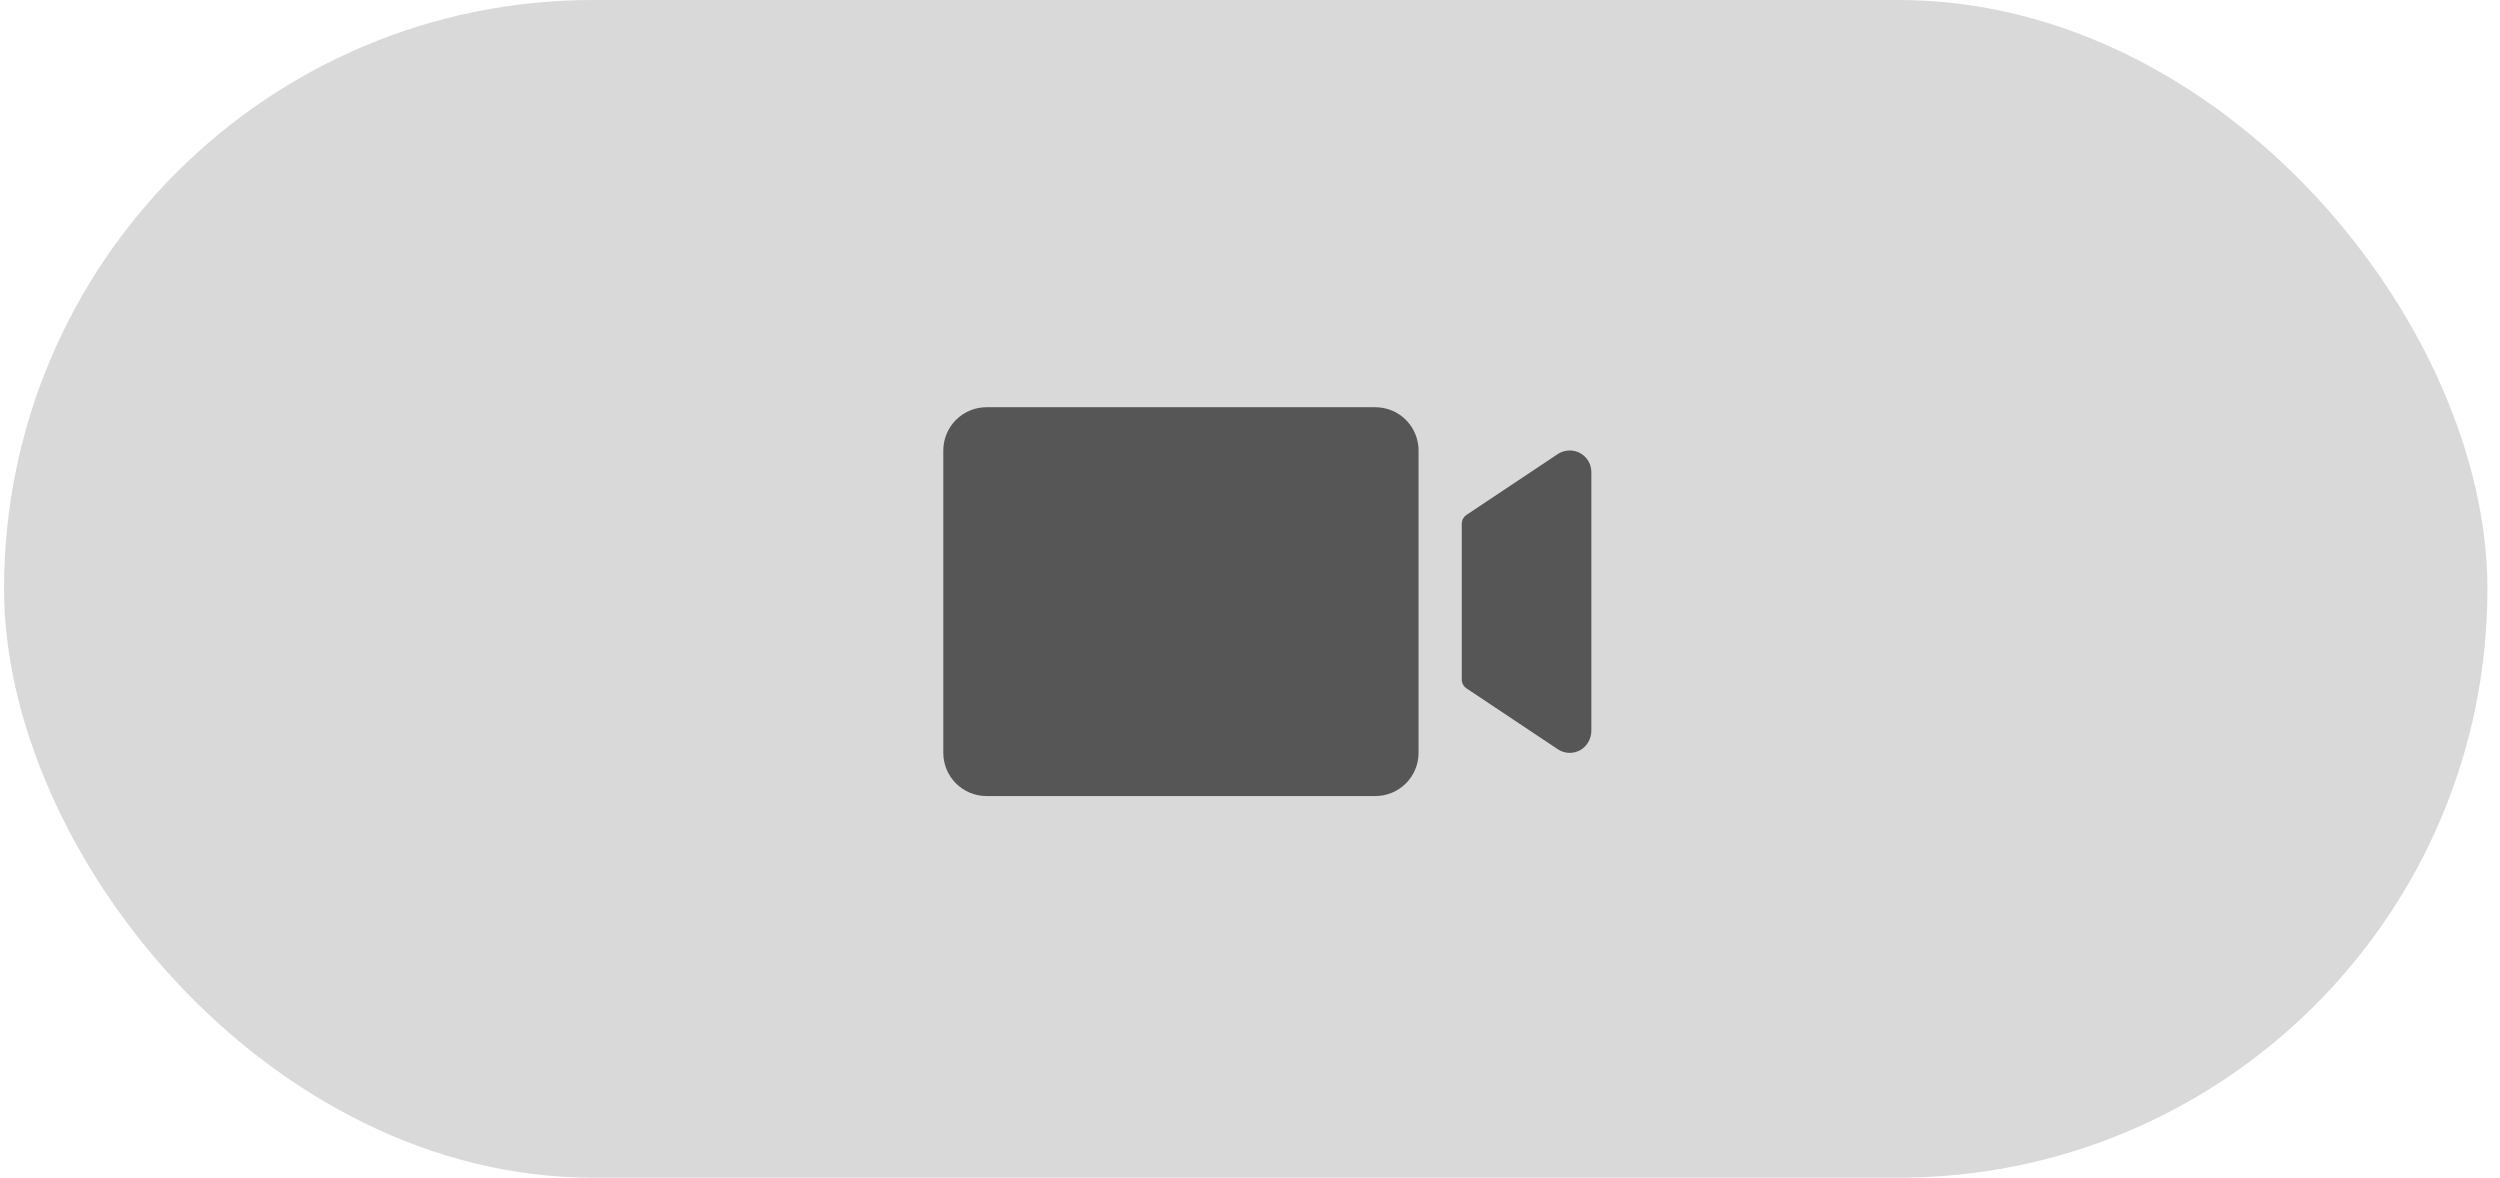
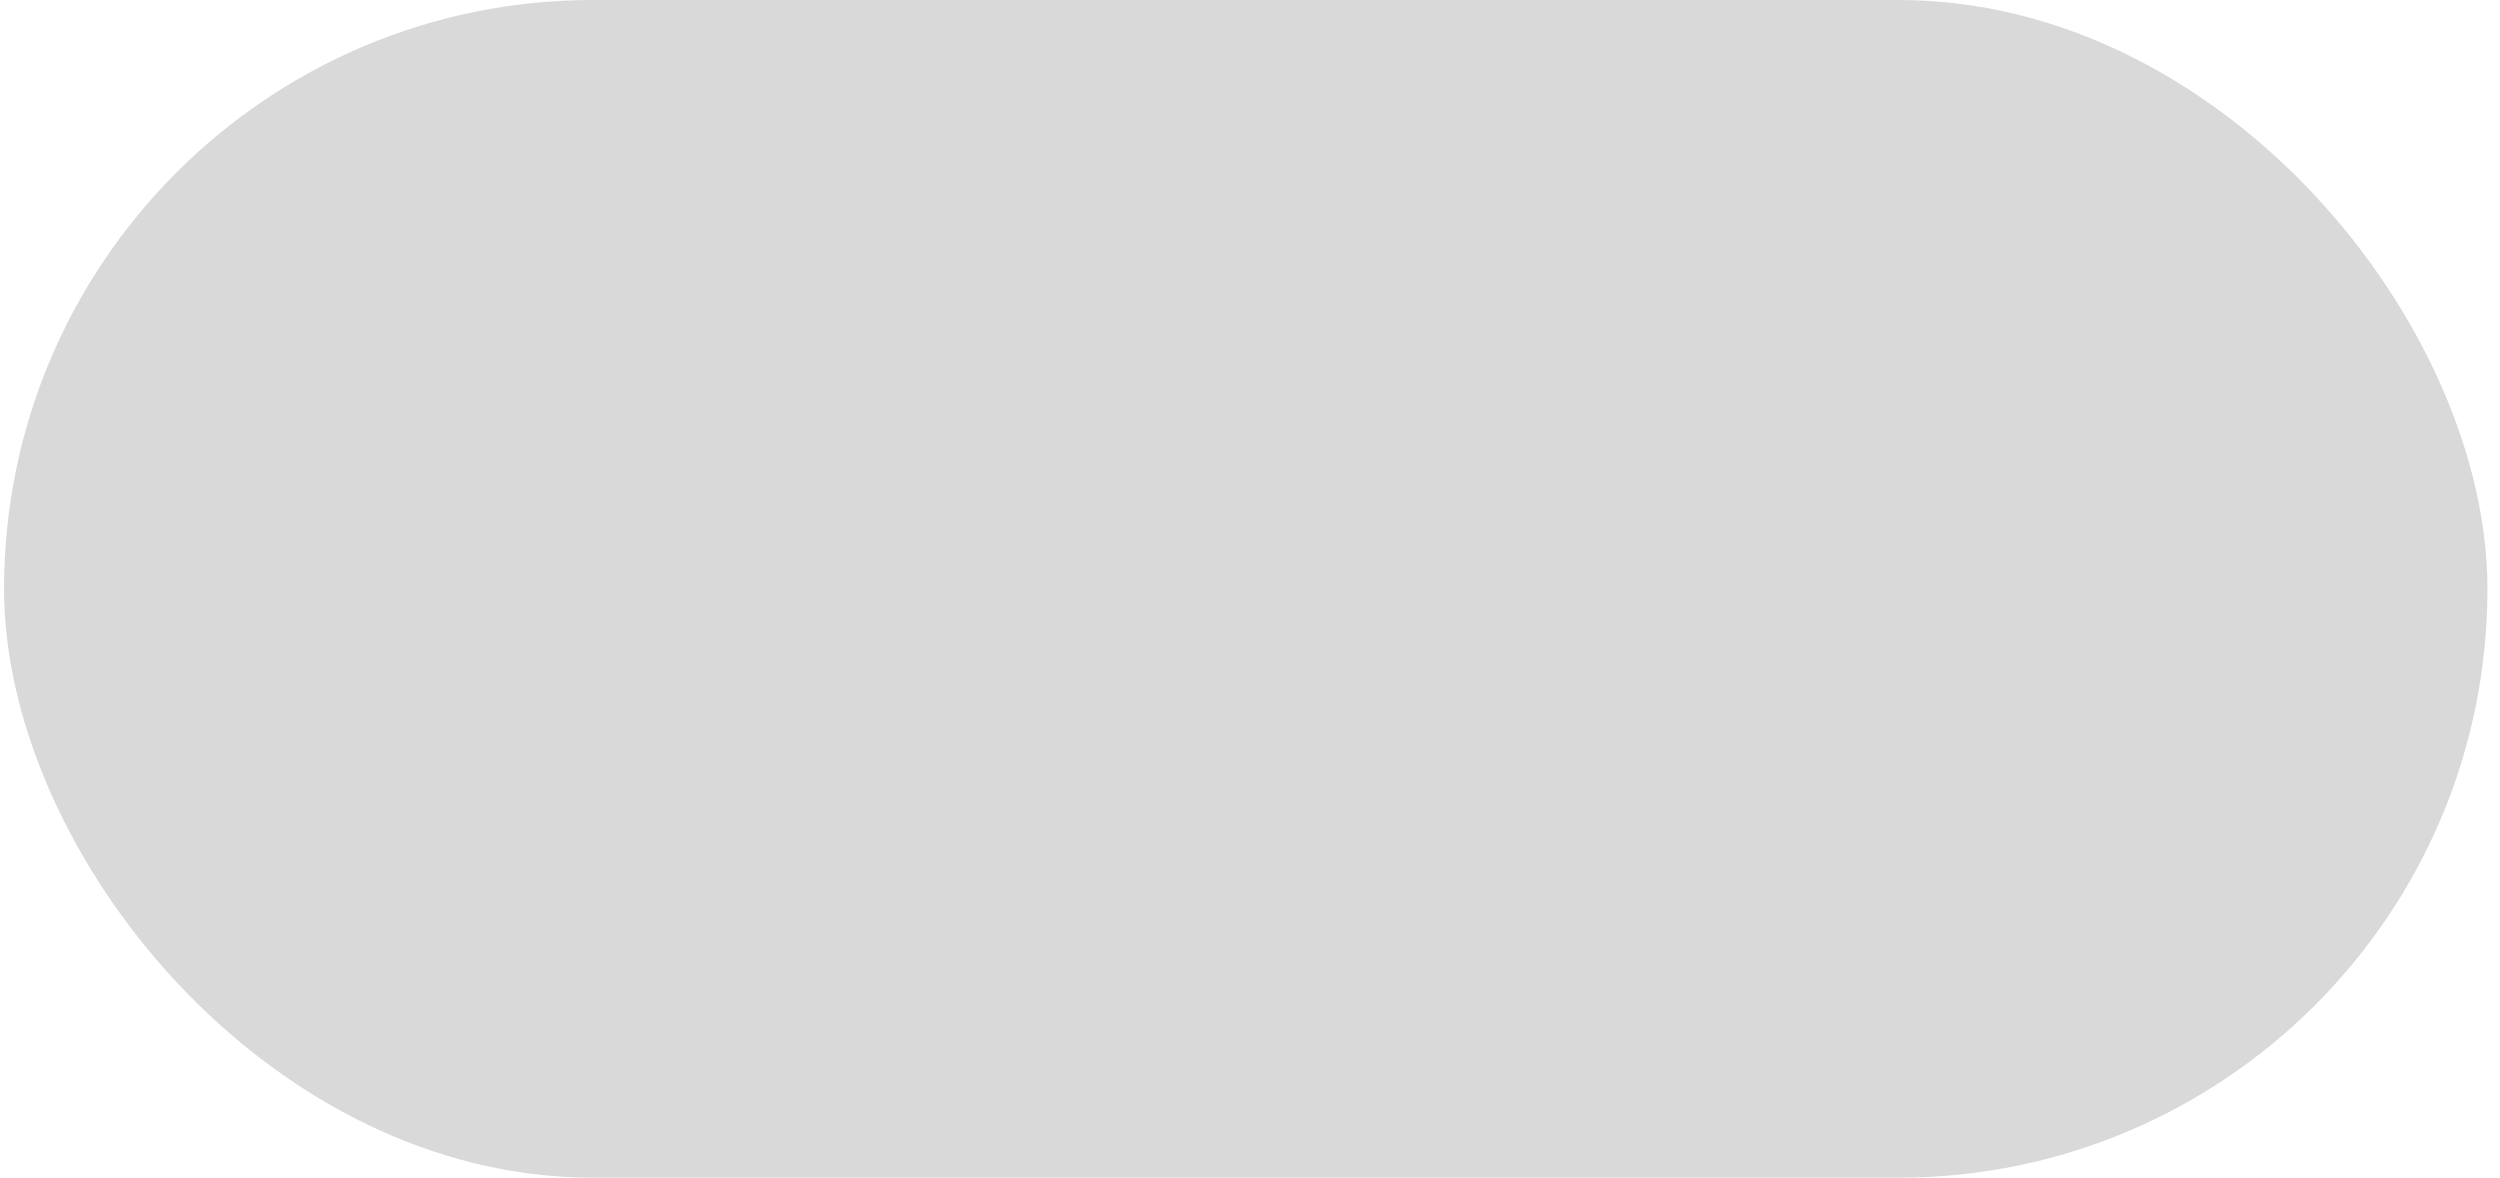
<svg xmlns="http://www.w3.org/2000/svg" width="121" height="57" viewBox="0 0 121 57" fill="none">
  <rect x="0.196" width="120.196" height="57" rx="28.5" fill="#D9D9D9" />
  <g clip-path="url(#clip0_30898_439)">
    <path d="M68.658 21.801V36.438C68.658 36.993 68.437 37.525 68.045 37.917C67.653 38.309 67.121 38.529 66.567 38.529H47.747C47.193 38.529 46.661 38.309 46.269 37.917C45.877 37.525 45.656 36.993 45.656 36.438V21.801C45.656 21.246 45.877 20.715 46.269 20.322C46.661 19.93 47.193 19.71 47.747 19.71H66.567C67.121 19.71 67.653 19.93 68.045 20.322C68.437 20.715 68.658 21.246 68.658 21.801ZM76.238 21.834C76.09 21.798 75.937 21.793 75.787 21.821C75.638 21.848 75.496 21.907 75.371 21.993L70.981 24.919C70.91 24.967 70.851 25.032 70.81 25.108C70.77 25.184 70.749 25.268 70.749 25.354V32.885C70.749 32.971 70.77 33.056 70.81 33.132C70.851 33.208 70.91 33.272 70.981 33.32L75.396 36.263C75.561 36.373 75.754 36.434 75.953 36.439C76.152 36.443 76.347 36.391 76.517 36.288C76.674 36.188 76.803 36.049 76.892 35.885C76.98 35.721 77.025 35.537 77.022 35.351V22.846C77.022 22.615 76.945 22.389 76.803 22.206C76.661 22.023 76.462 21.892 76.238 21.834Z" fill="#565656" />
  </g>
  <defs>
    <clipPath id="clip0_30898_439">
-       <rect width="33.456" height="33.456" fill="white" transform="translate(43.565 12.391)" />
-     </clipPath>
+       </clipPath>
  </defs>
</svg>